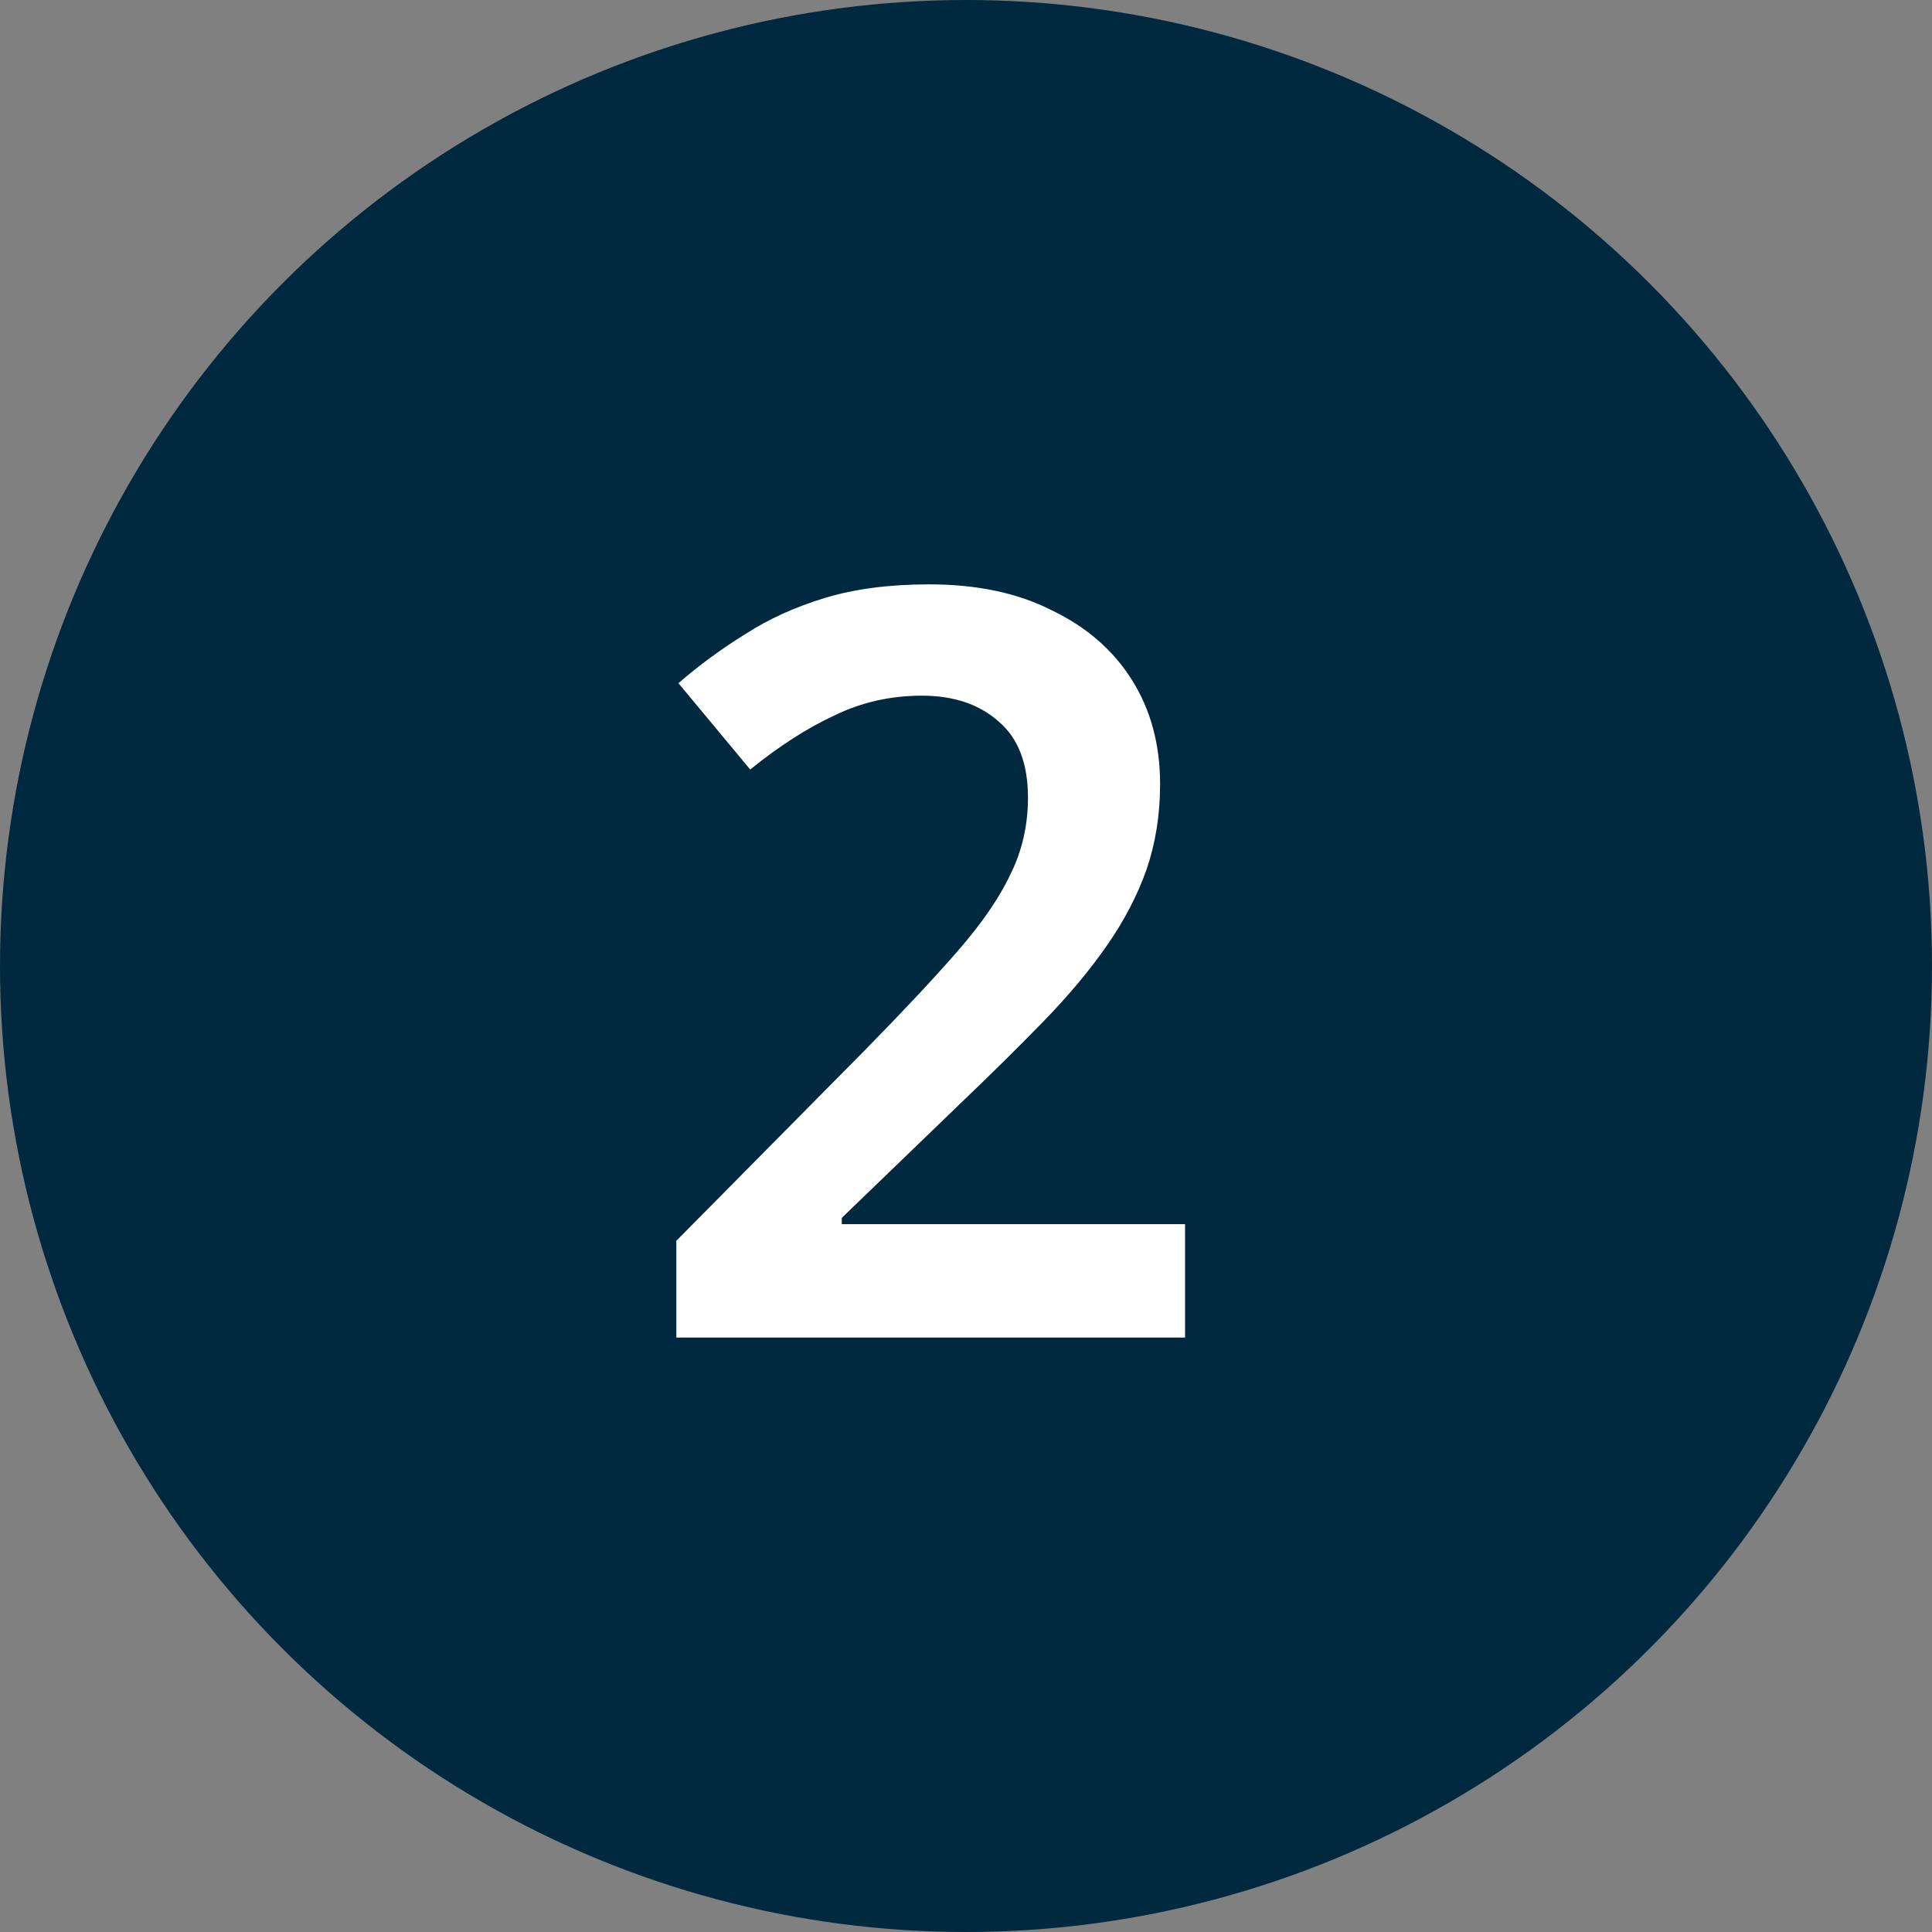
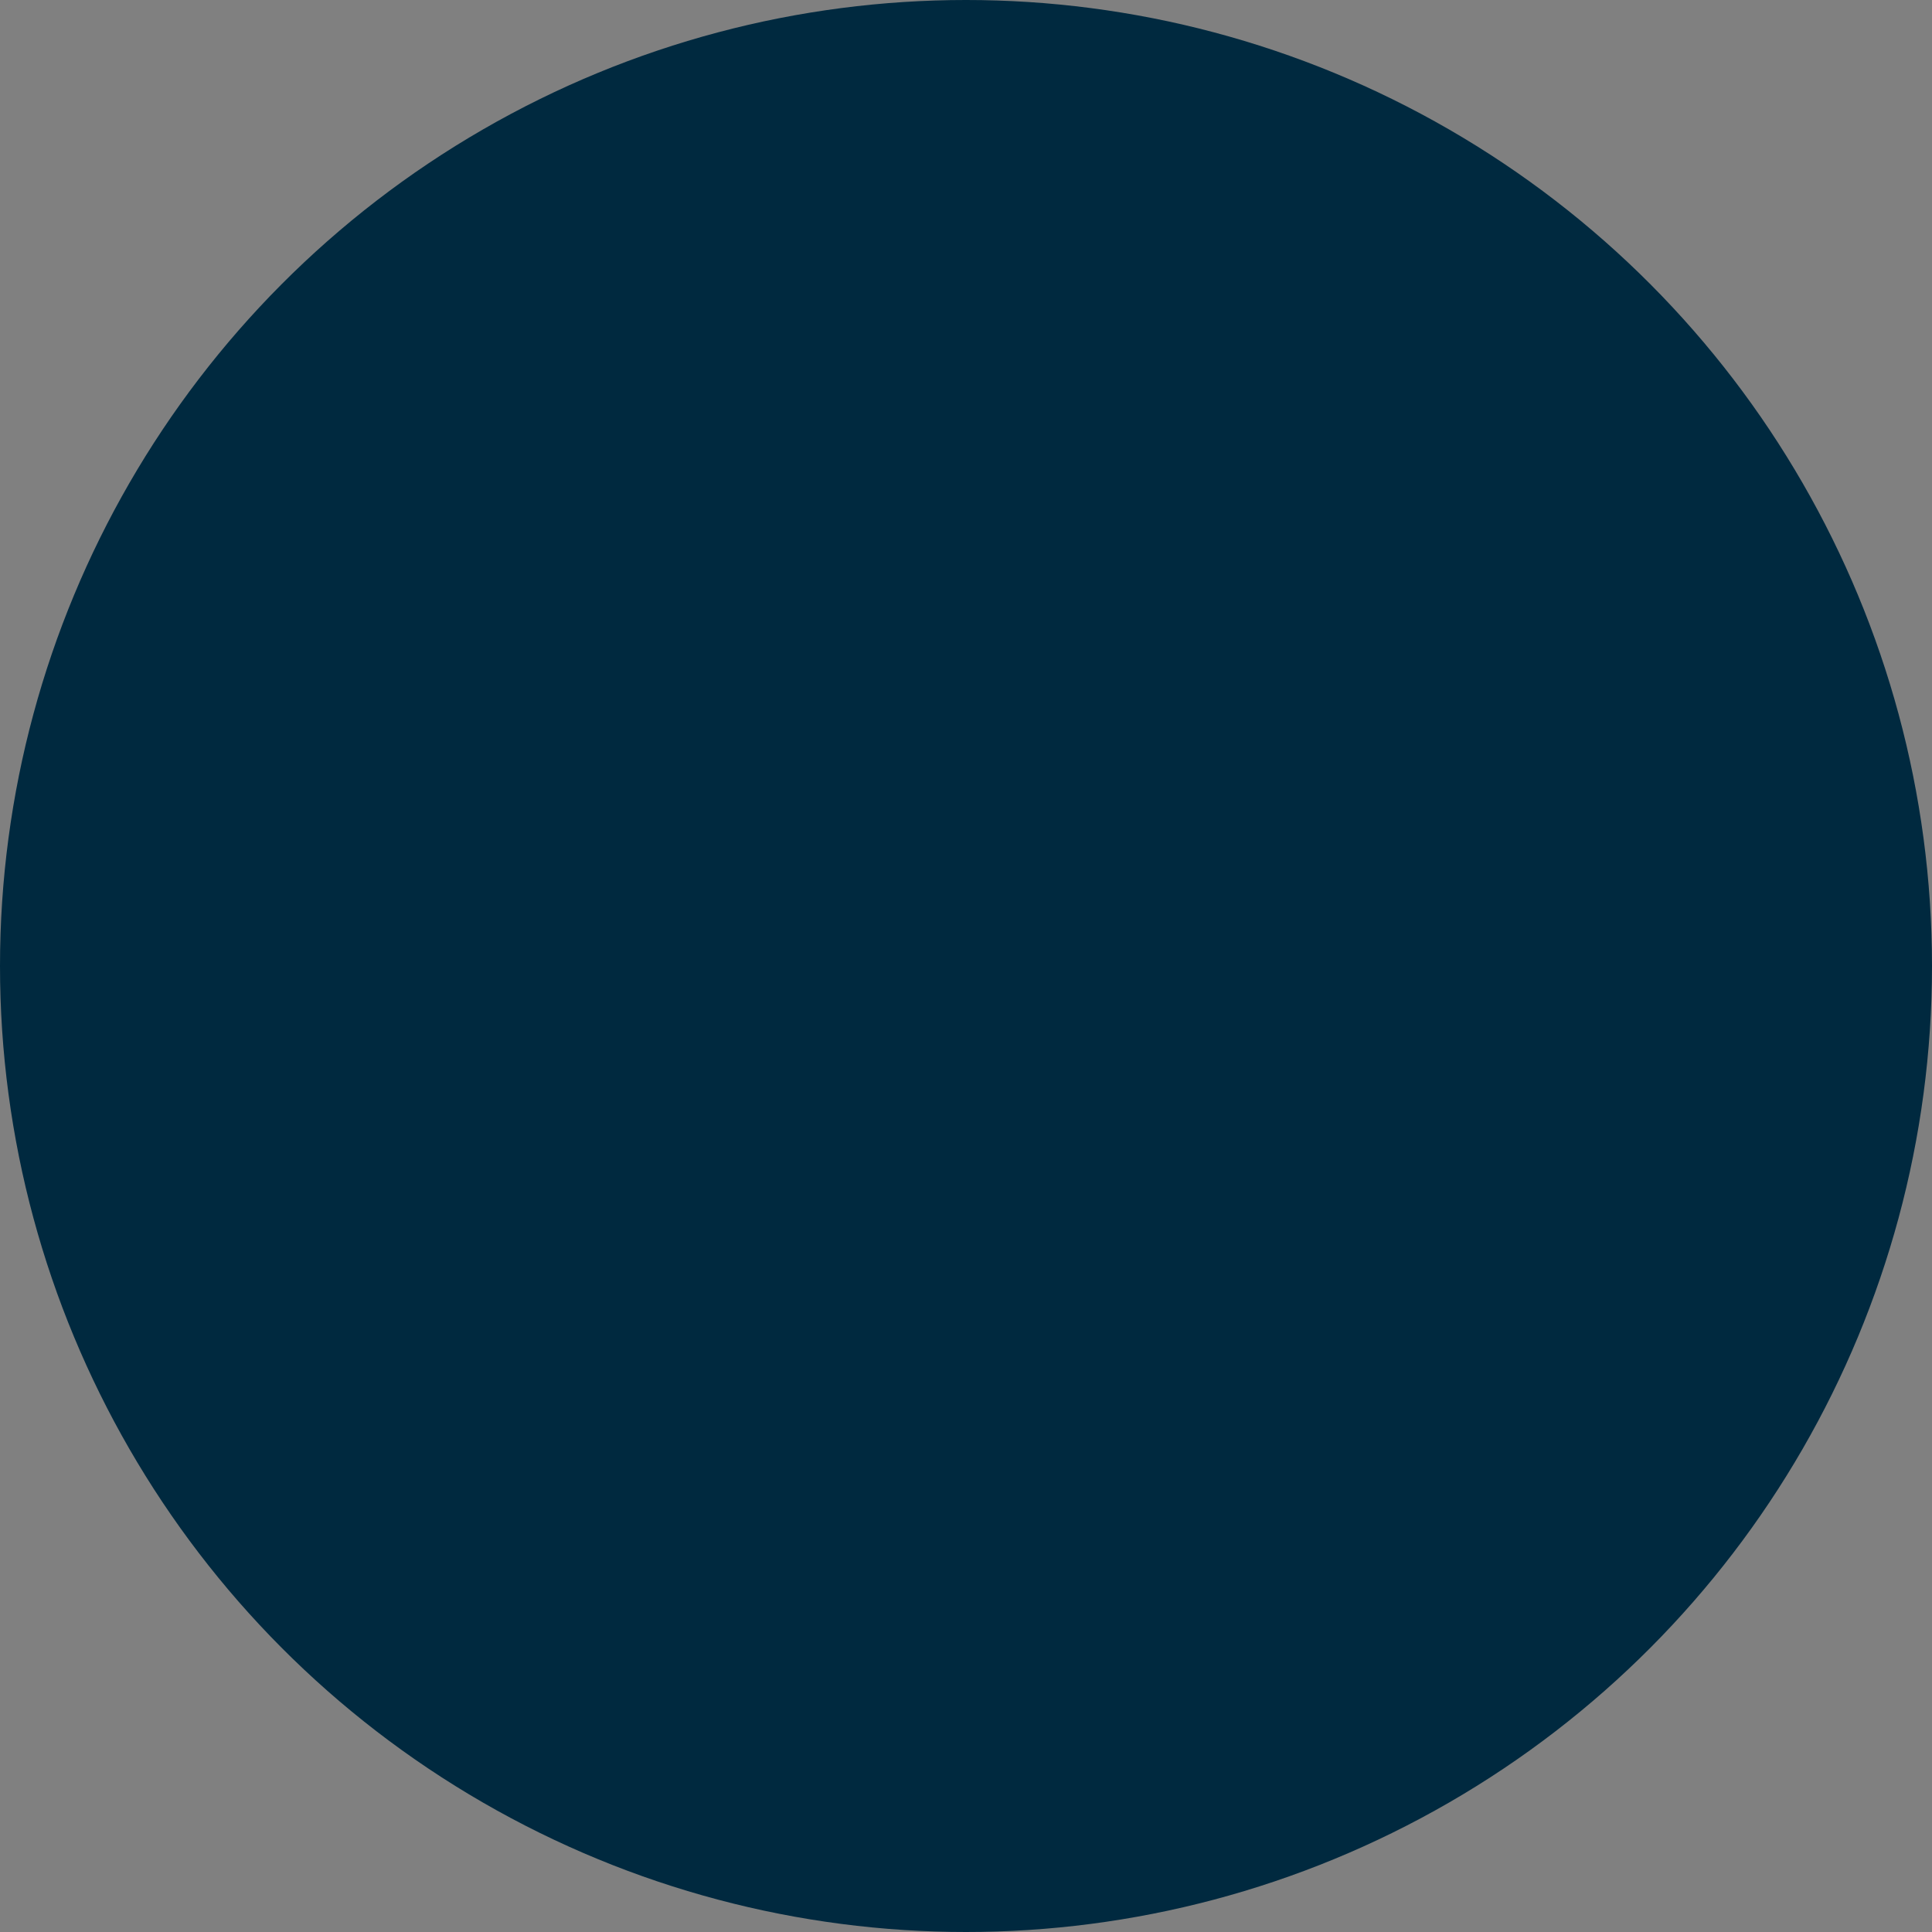
<svg xmlns="http://www.w3.org/2000/svg" width="52" height="52" viewBox="0 0 52 52" fill="none">
  <rect x="0" y="0" width="52" height="52" fill="#808080" stroke="none" />
  <circle cx="26" cy="26" r="26" fill="#00293F" />
-   <path d="M31.896 36H18.204V33.396L23.3 28.244C24.308 27.217 25.129 26.34 25.764 25.612C26.417 24.865 26.893 24.175 27.192 23.54C27.509 22.905 27.668 22.215 27.668 21.468C27.668 20.553 27.407 19.872 26.884 19.424C26.361 18.957 25.671 18.724 24.812 18.724C23.972 18.724 23.188 18.901 22.46 19.256C21.732 19.592 20.976 20.077 20.192 20.712L18.26 18.388C18.82 17.903 19.417 17.464 20.052 17.072C20.687 16.661 21.405 16.335 22.208 16.092C23.011 15.849 23.944 15.728 25.008 15.728C26.296 15.728 27.397 15.961 28.312 16.428C29.245 16.876 29.964 17.501 30.468 18.304C30.972 19.107 31.224 20.04 31.224 21.104C31.224 21.925 31.103 22.691 30.86 23.4C30.617 24.091 30.263 24.772 29.796 25.444C29.329 26.116 28.76 26.797 28.088 27.488C27.416 28.179 26.66 28.925 25.82 29.728L22.656 32.78V32.948H31.896V36Z" fill="white" />
</svg>